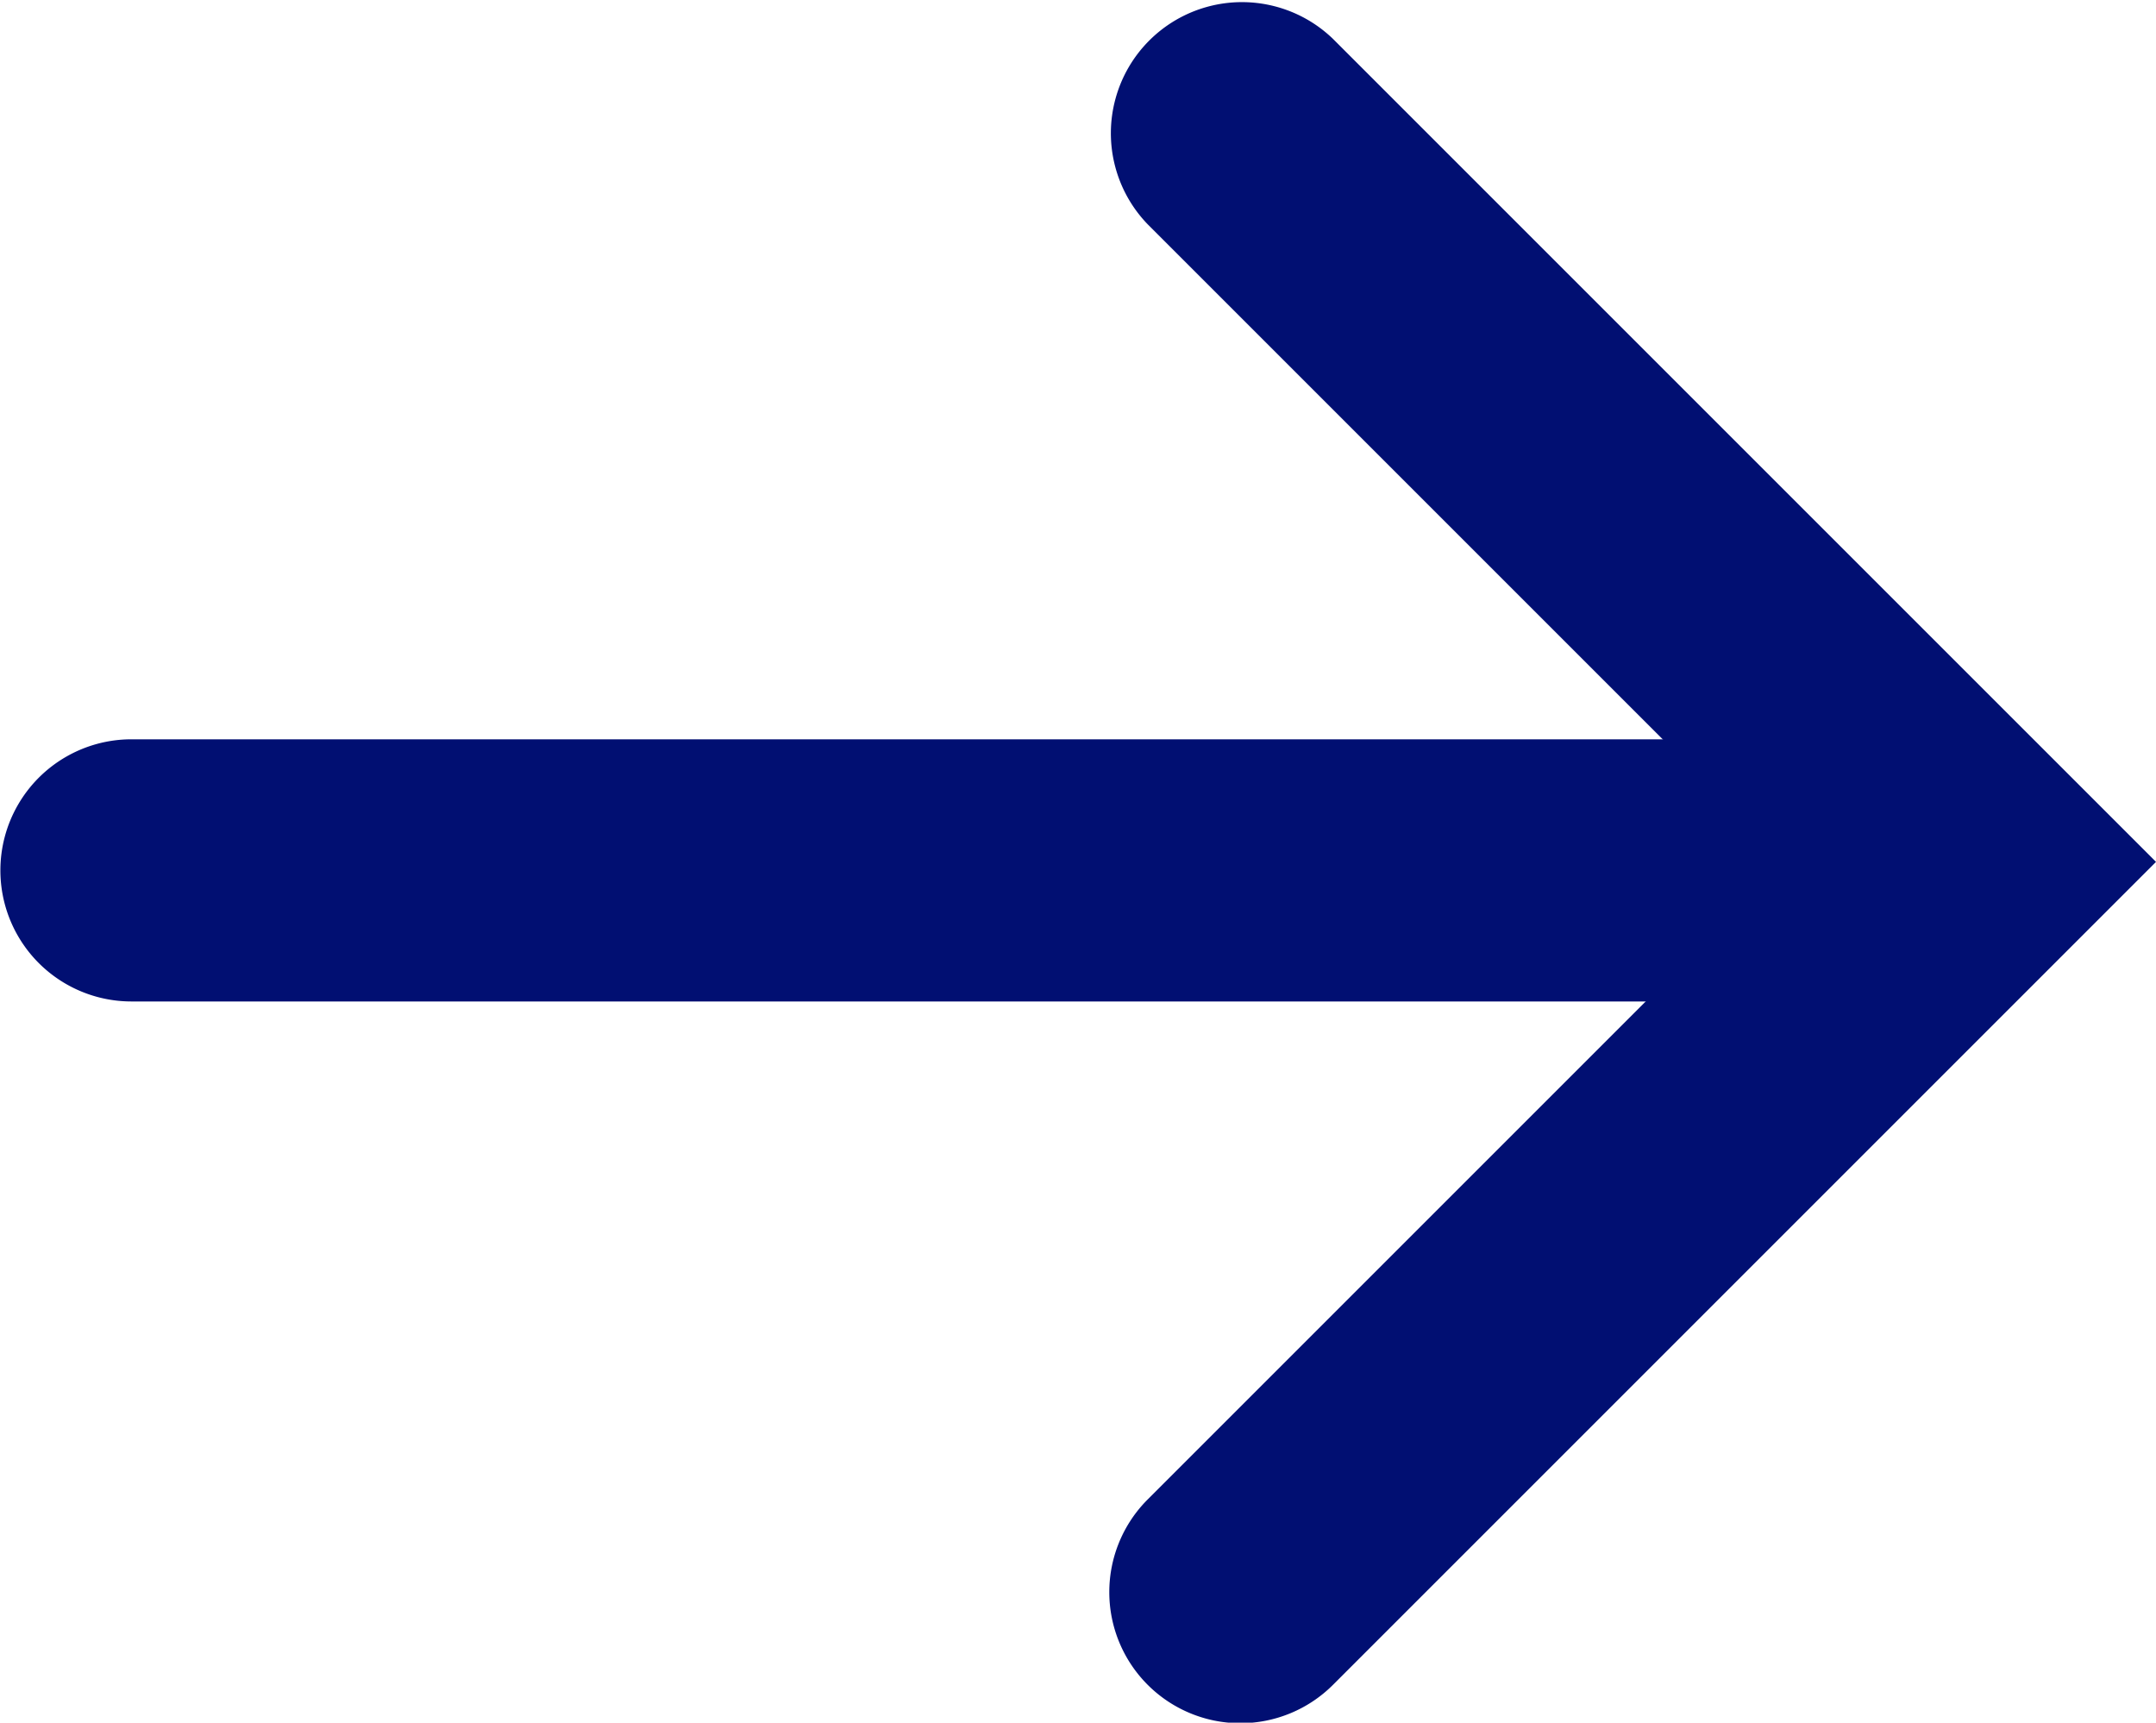
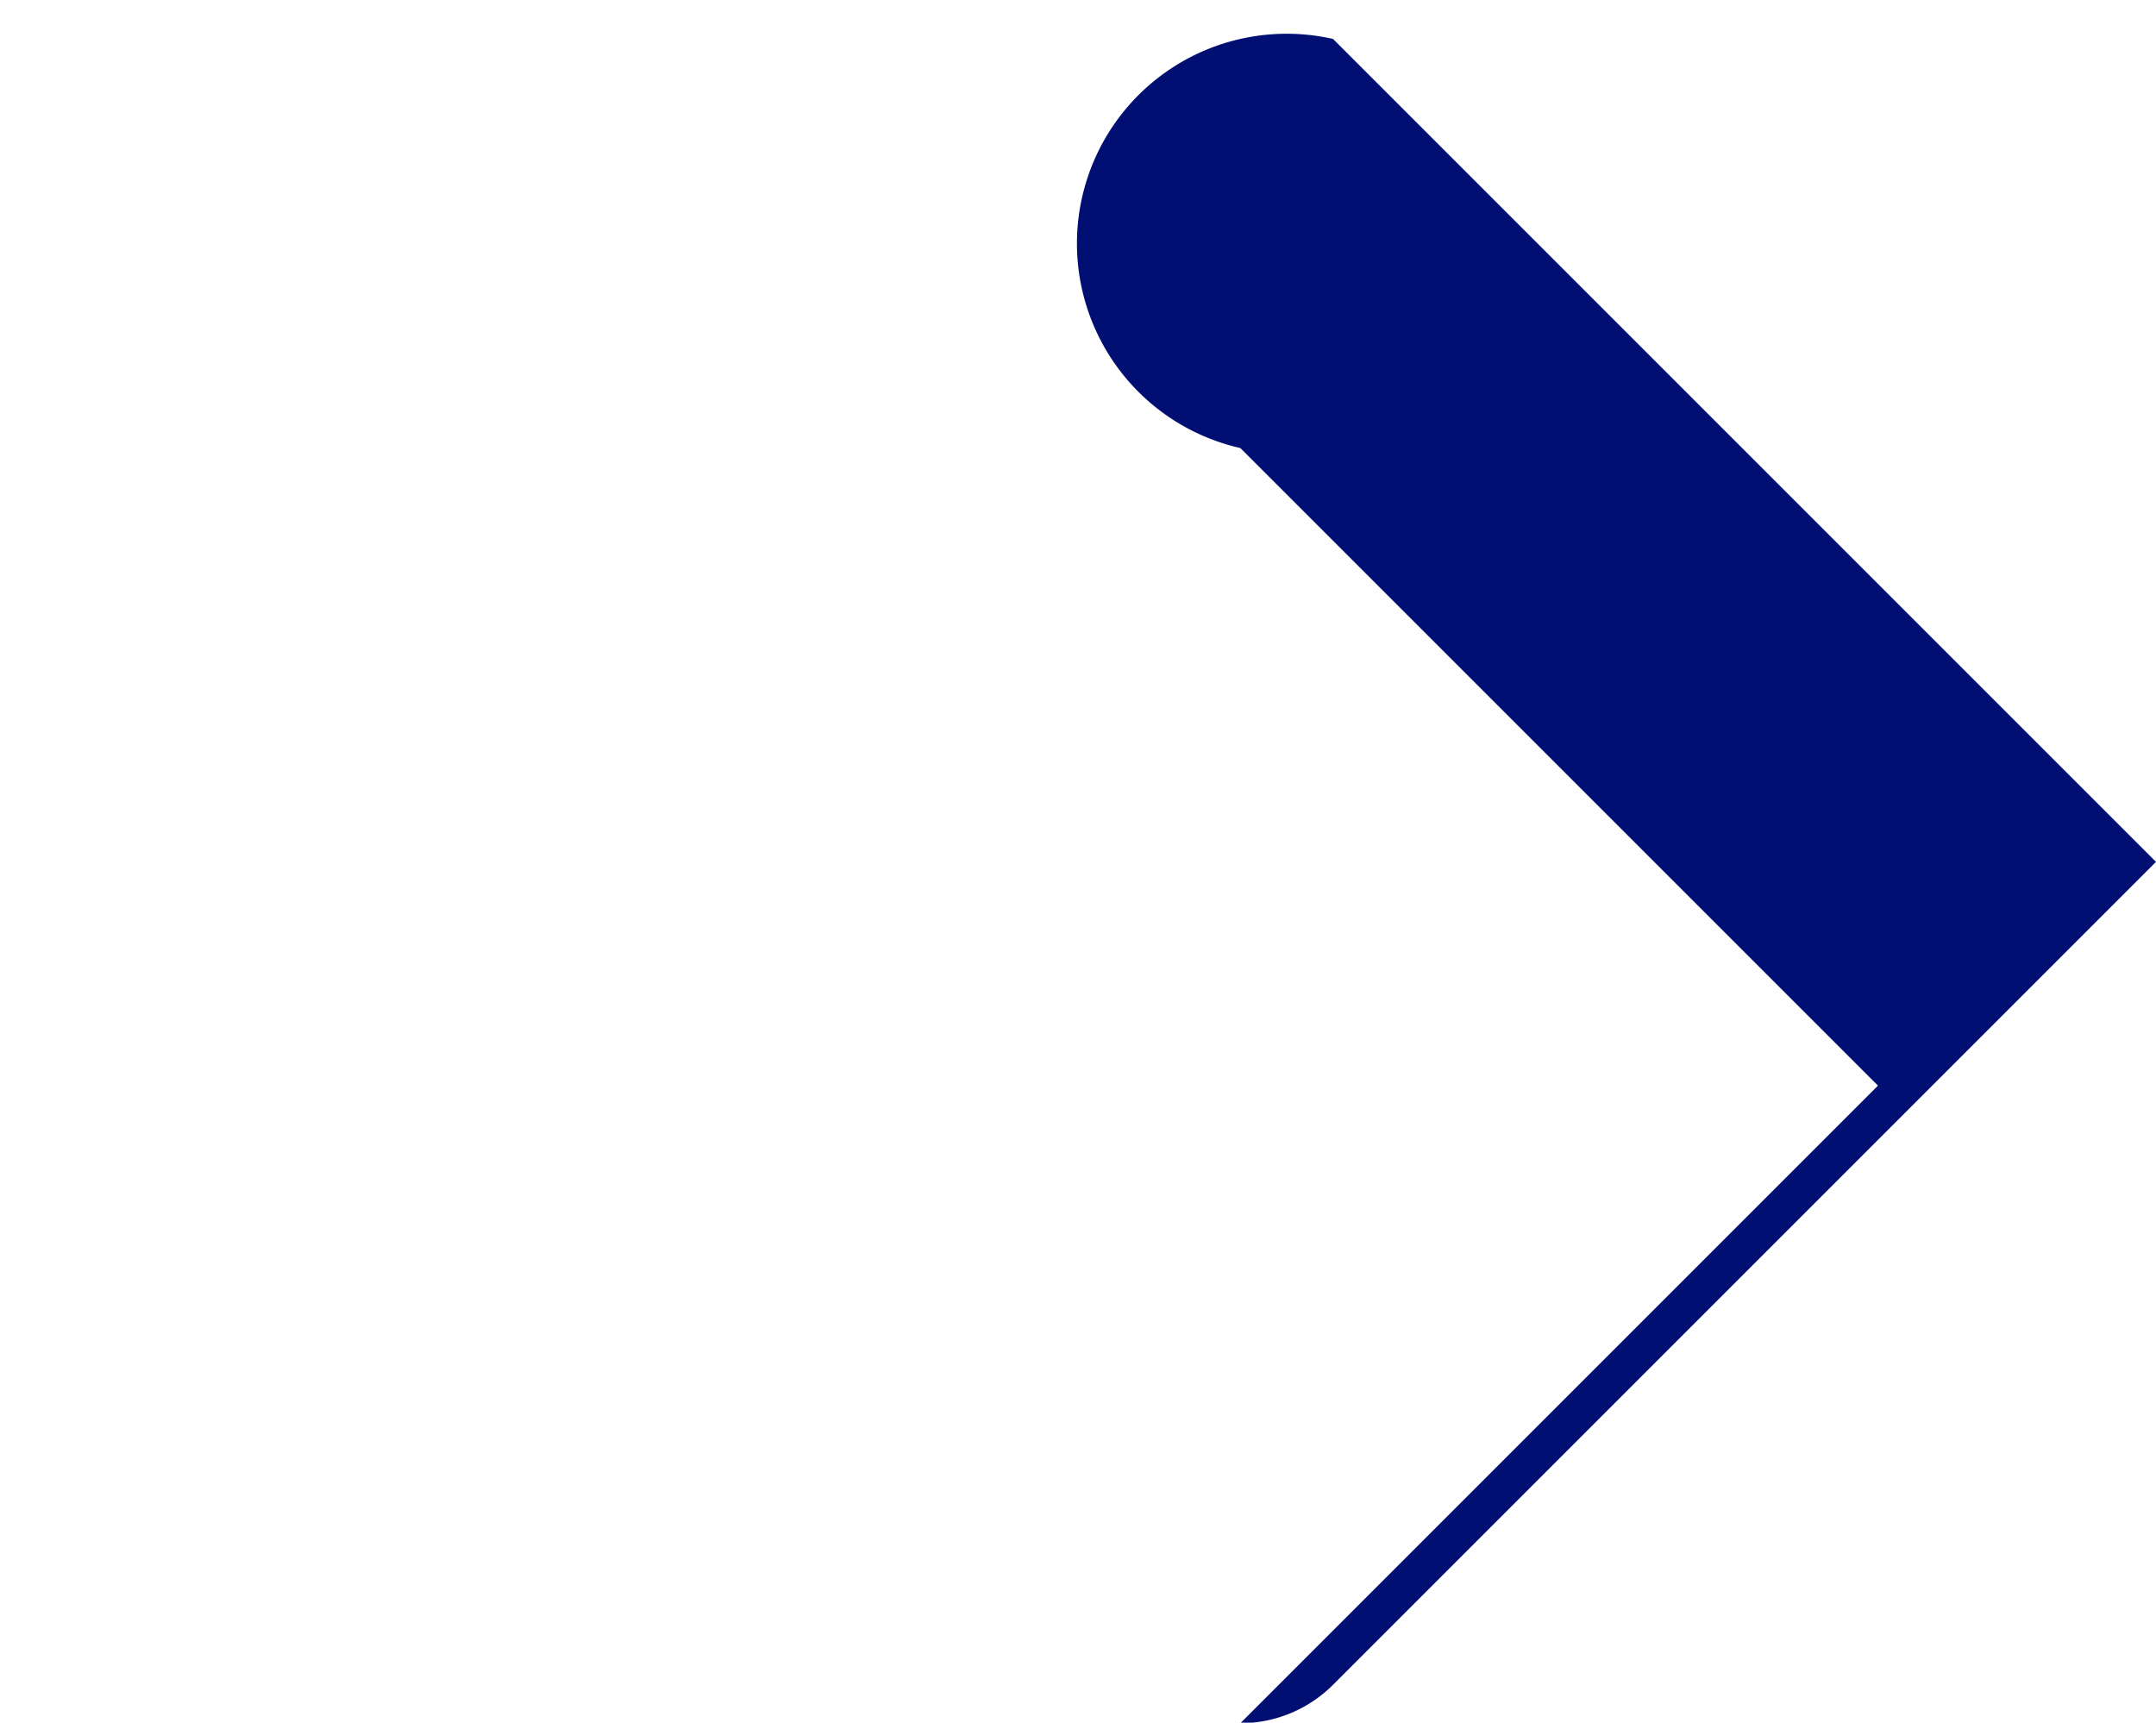
<svg xmlns="http://www.w3.org/2000/svg" width="16.447" height="13.142">
  <g data-name="グループ 7337" fill="#010f72">
-     <path data-name="パス 26" d="M14.303 7.64h-13.3a1 1 0 010-2h13.3a1 1 0 010 2z" />
-     <path data-name="パス 27" d="M9.462 13.146a1 1 0 01-.707-1.707l4.864-4.864-4.864-4.864A1 1 0 0110.169.297l6.278 6.278-6.278 6.278a1 1 0 01-.707.293z" />
+     <path data-name="パス 27" d="M9.462 13.146l4.864-4.864-4.864-4.864A1 1 0 0110.169.297l6.278 6.278-6.278 6.278a1 1 0 01-.707.293z" />
  </g>
</svg>